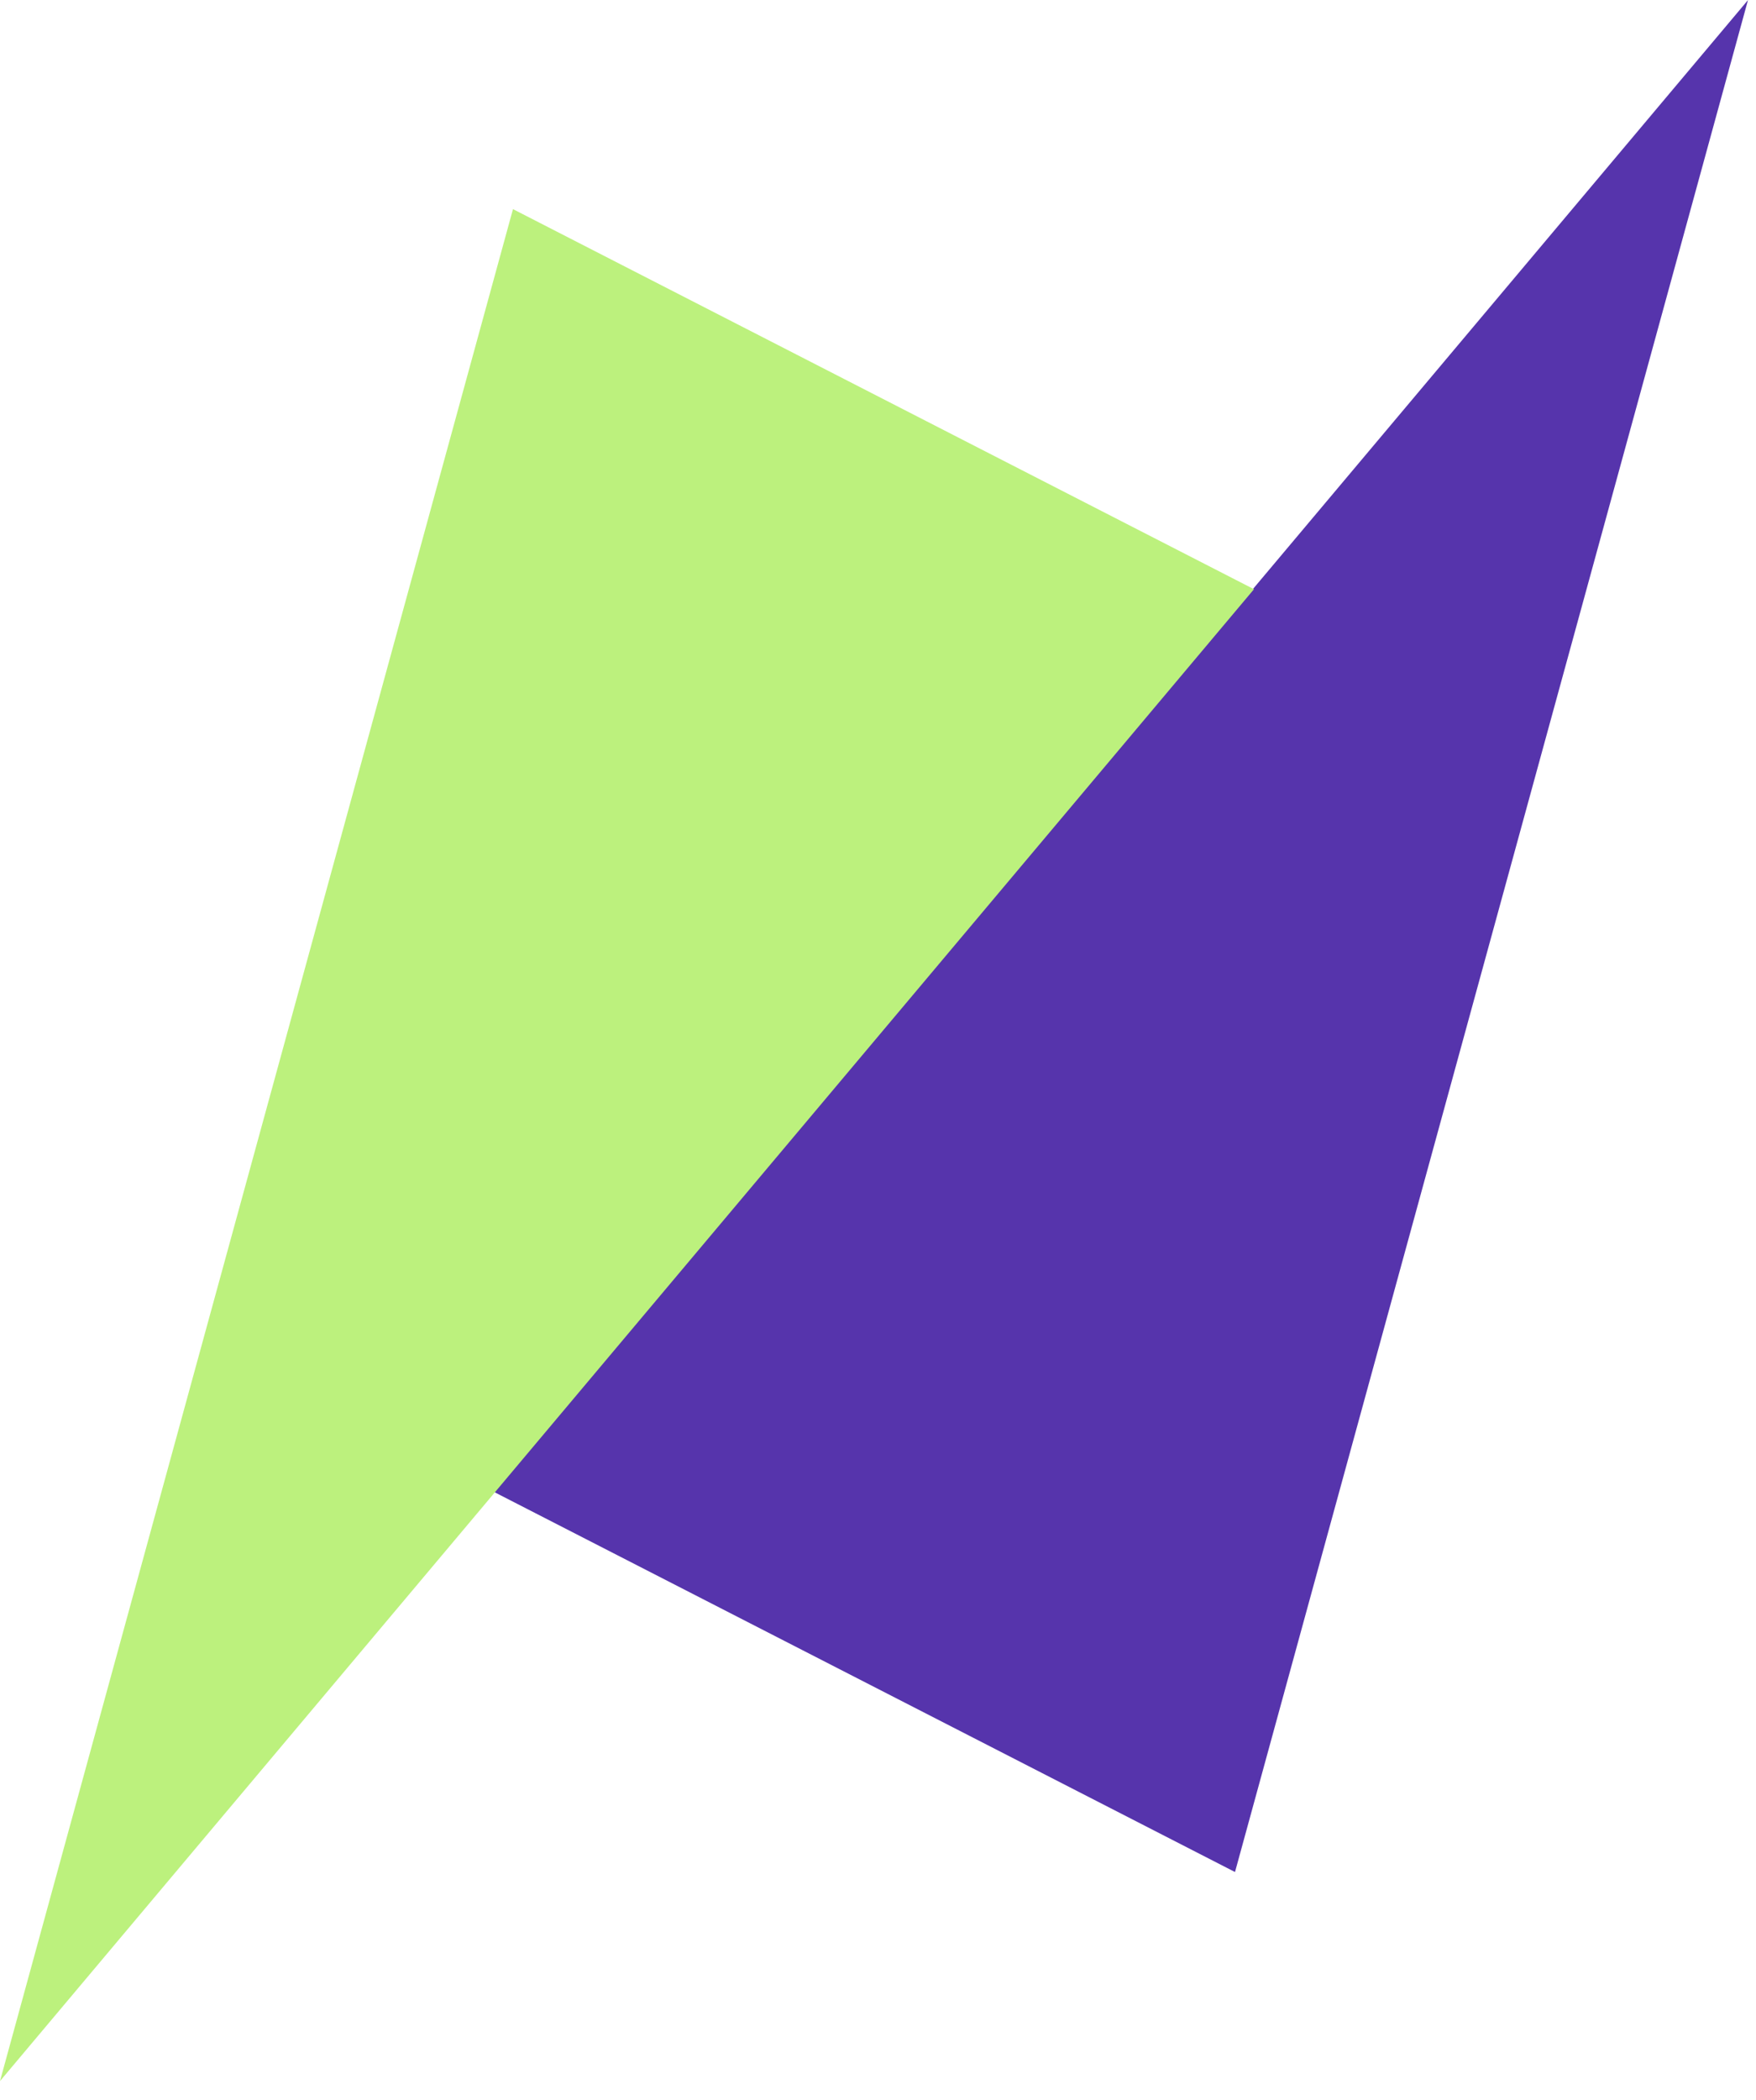
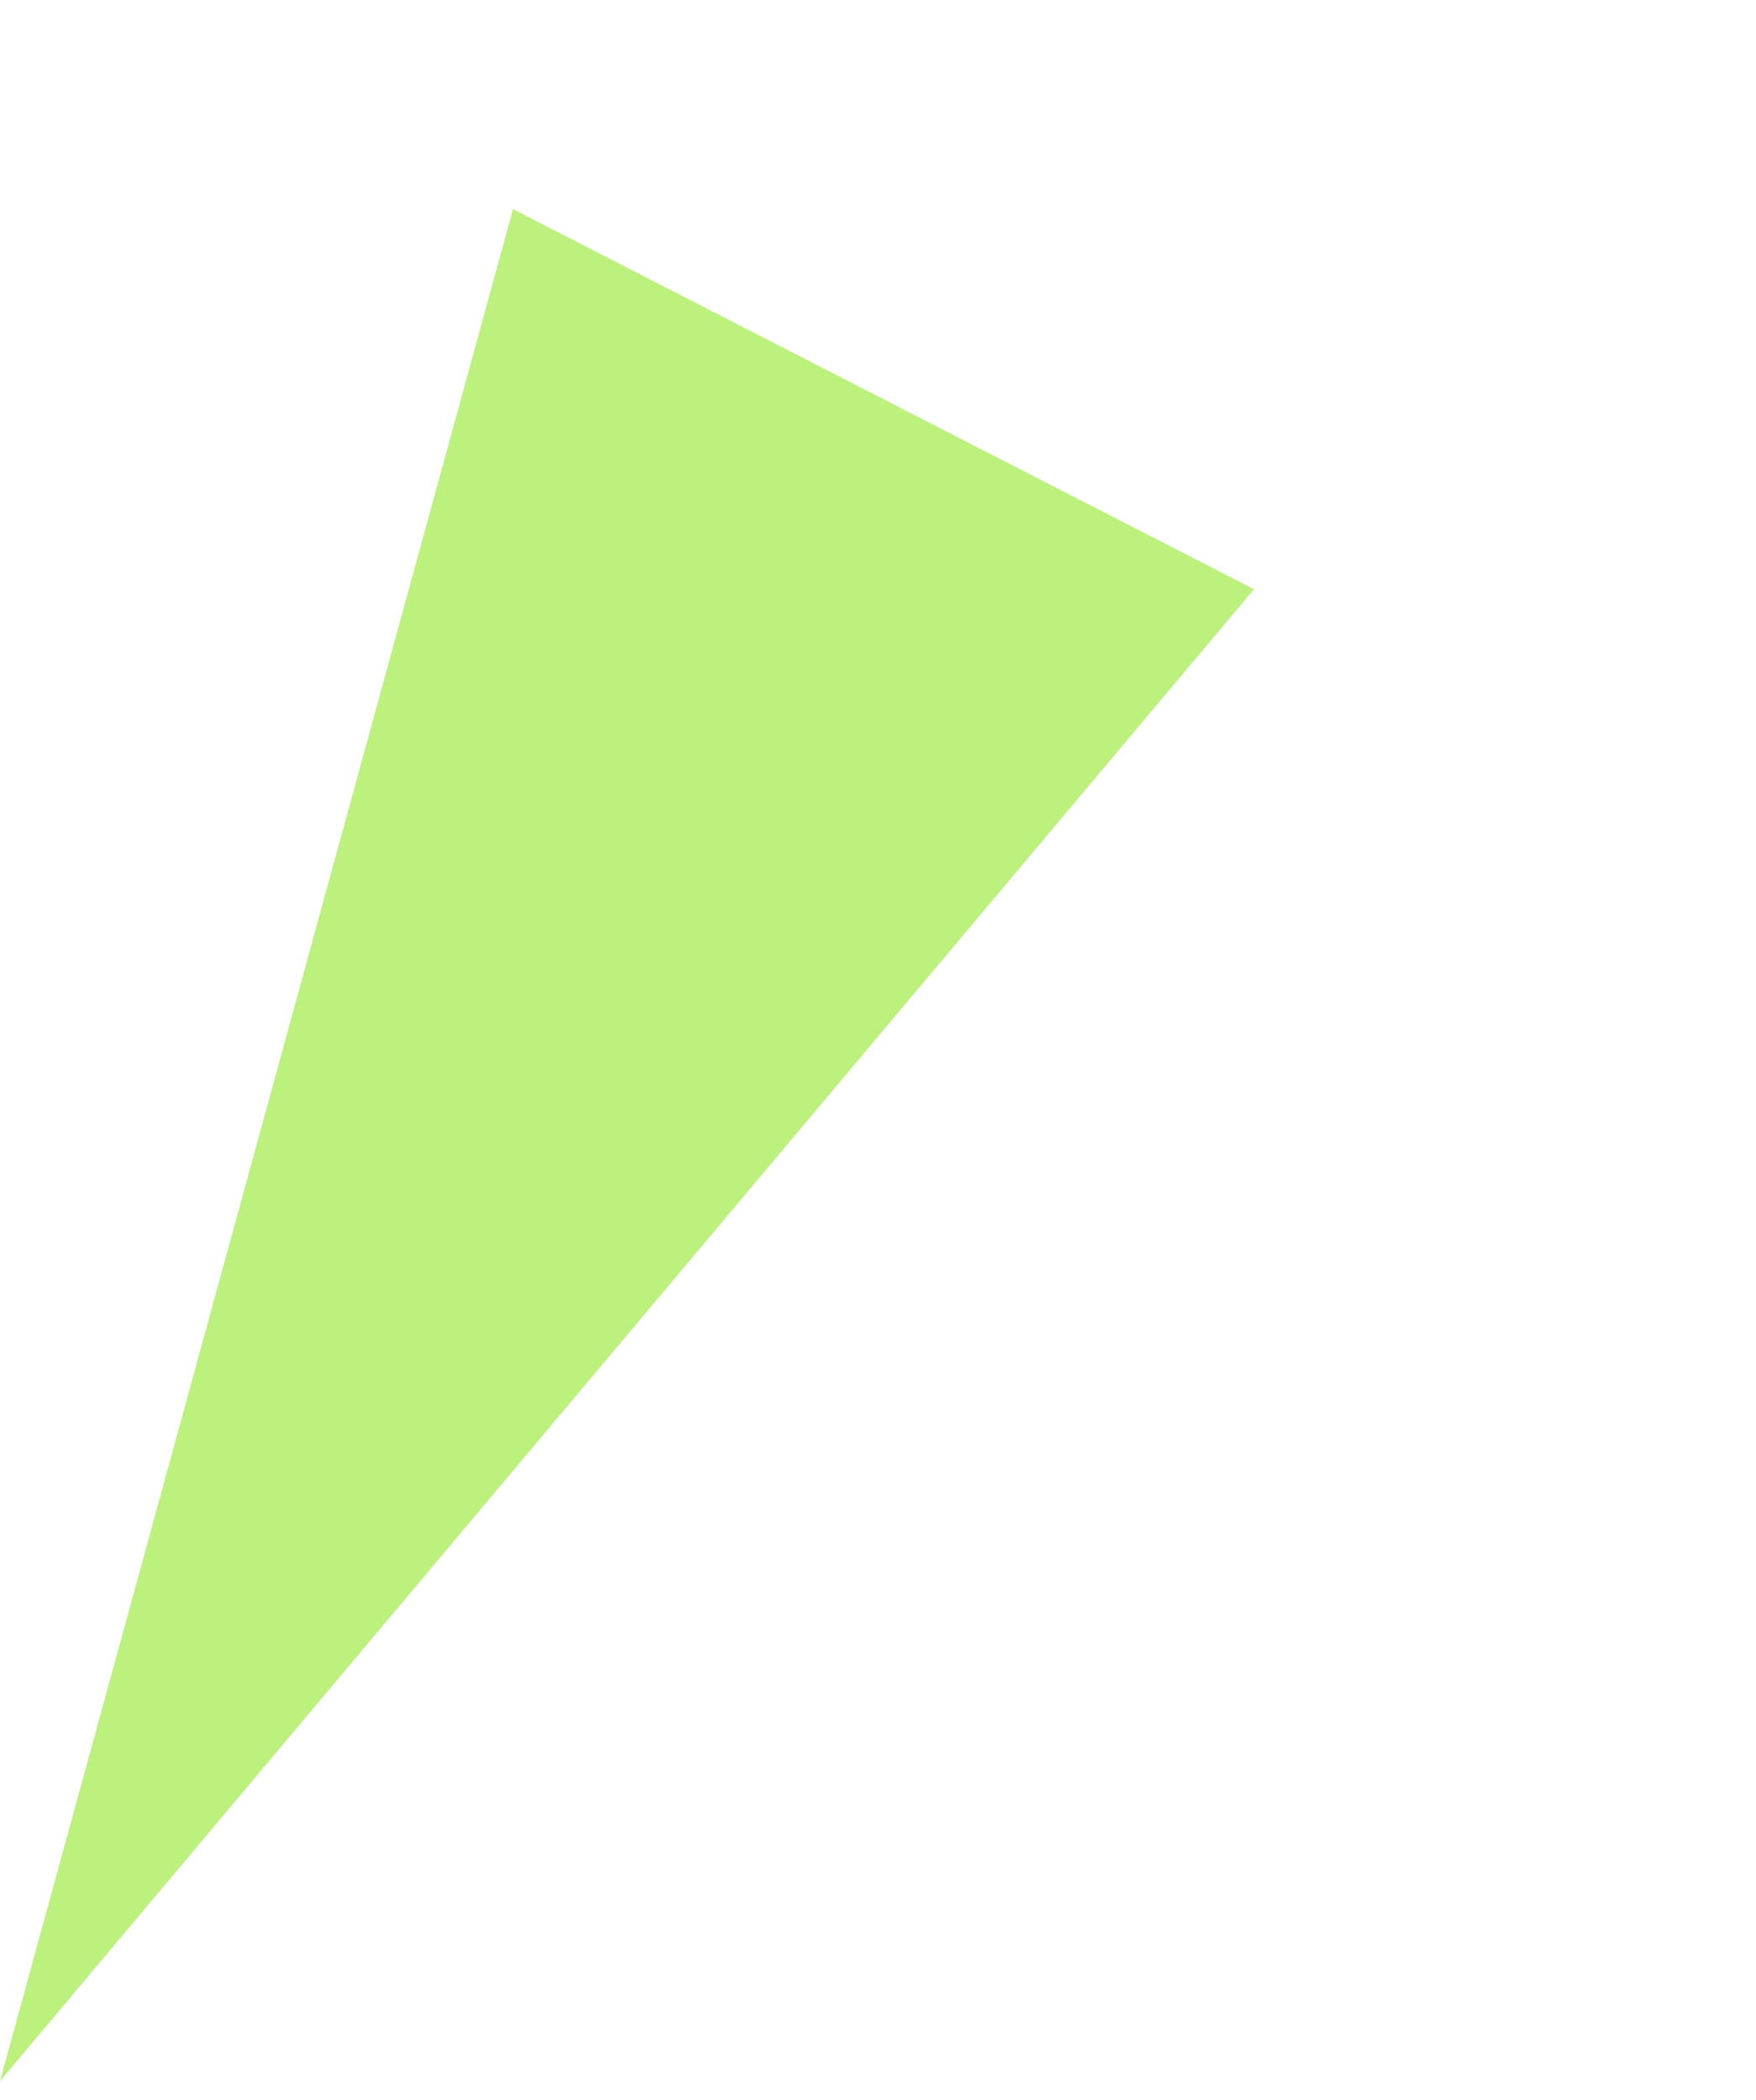
<svg xmlns="http://www.w3.org/2000/svg" width="46" height="55" viewBox="0 0 46 55" fill="none">
-   <path d="M45.79 0.002L32.352 49.027L12.941 39.073L45.79 0.002Z" fill="#5634AC" />
  <path d="M0 54.502L13.438 5.477L32.849 15.431L0 54.502Z" fill="#BCF17D" />
</svg>